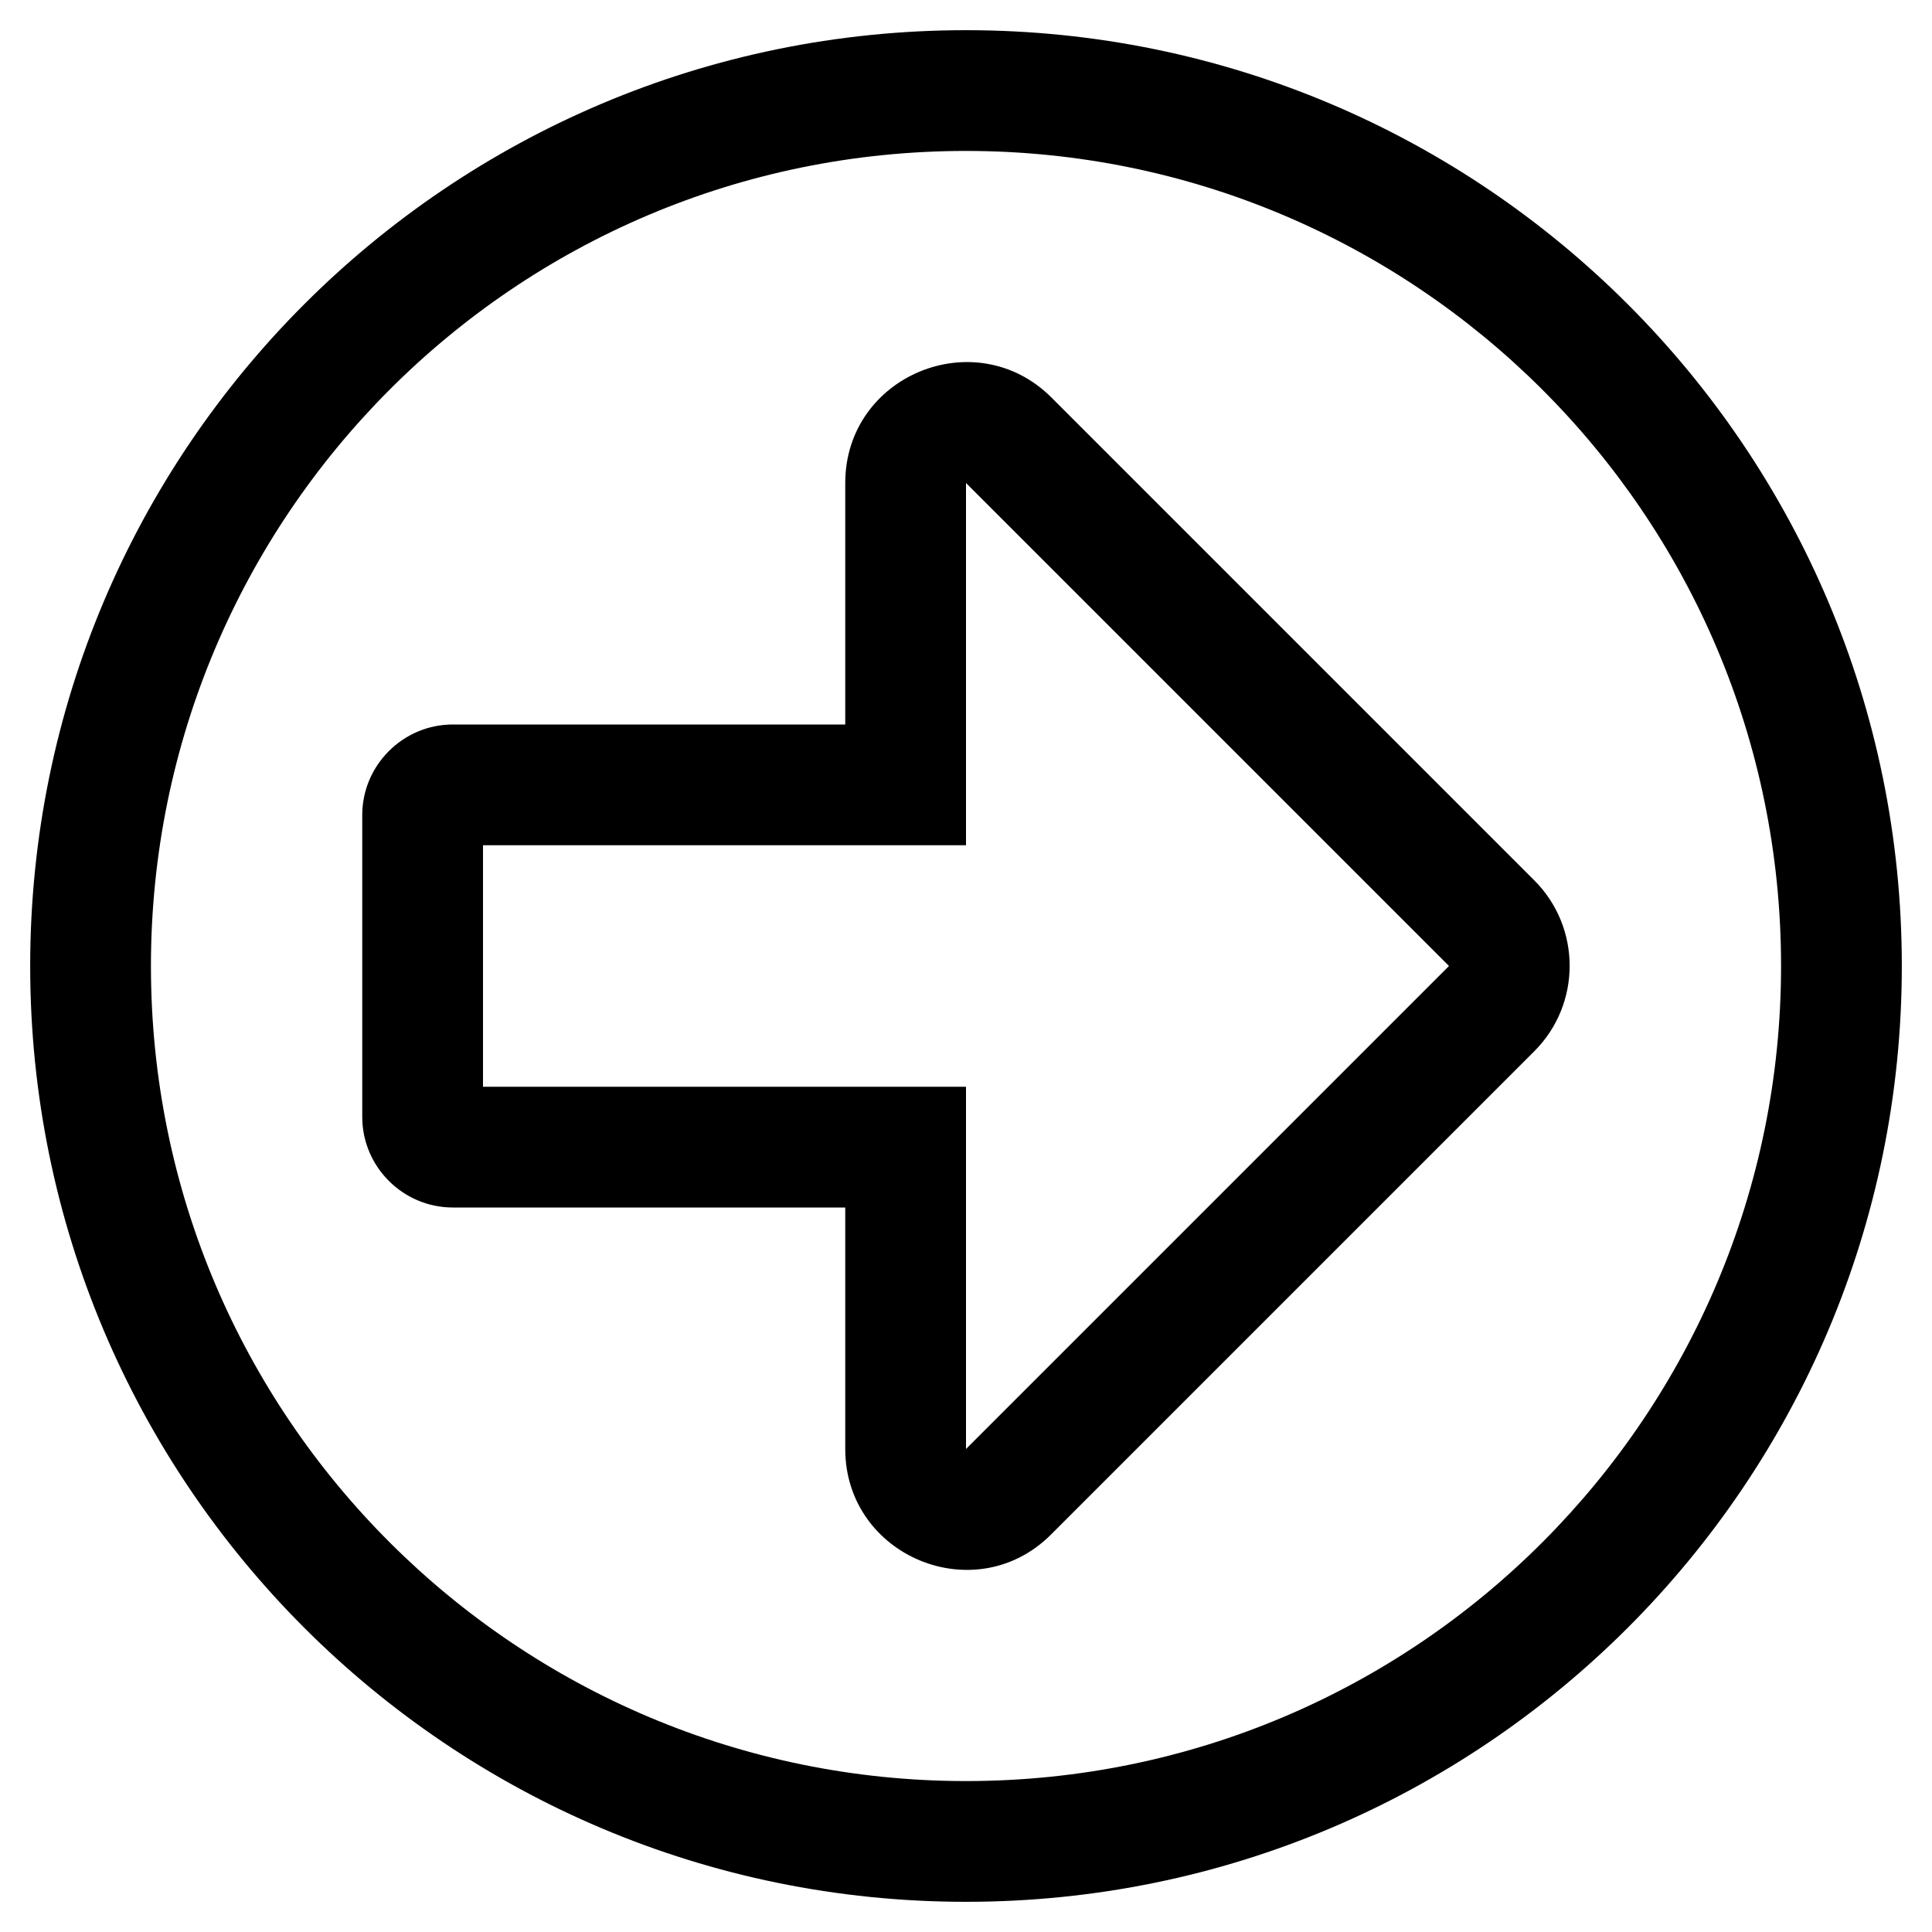
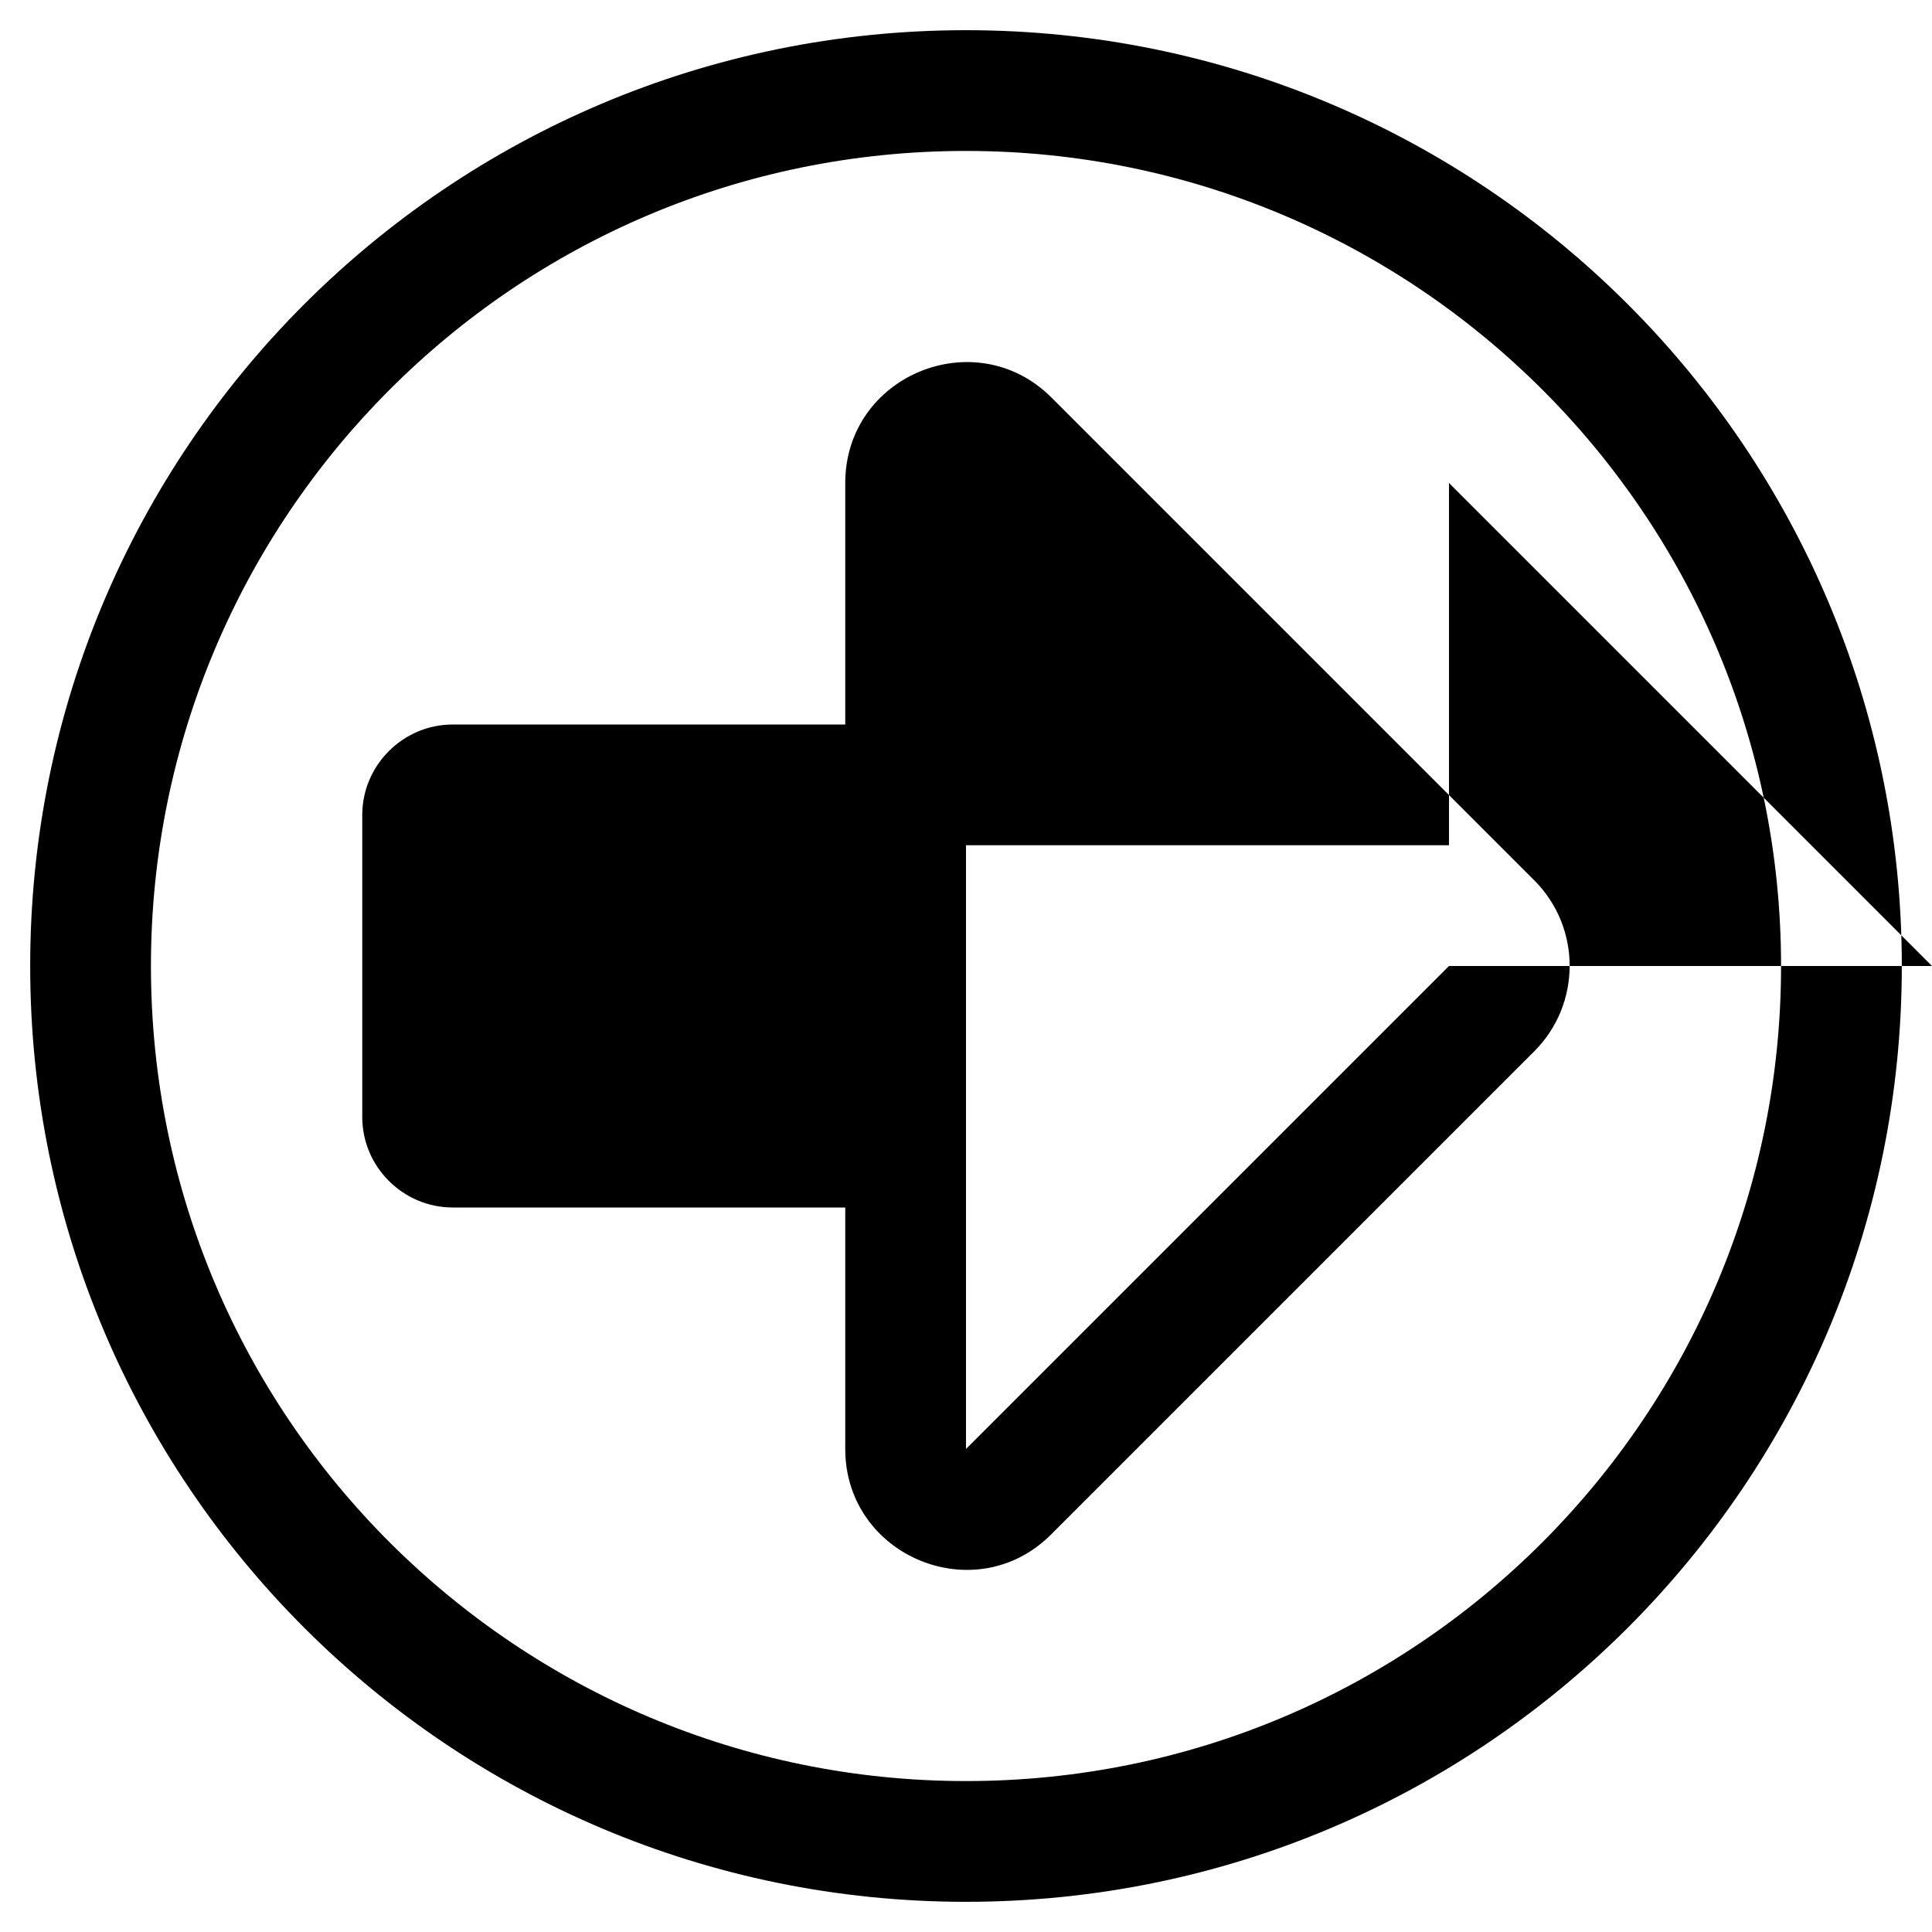
<svg xmlns="http://www.w3.org/2000/svg" viewBox="0 0 512 512">
-   <path d="M8 256c0 137 111 248 248 248s248-111 248-248S393 8 256 8 8 119 8 256zM256 40c118.7 0 216 96.1 216 216 0 118.7-96.1 216-216 216-118.7 0-216-96.1-216-216 0-118.7 96.1-216 216-216zm-32 88v64H120c-13.2 0-24 10.8-24 24v80c0 13.2 10.8 24 24 24h104v64c0 28.4 34.5 42.8 54.6 22.6l128-128c12.5-12.5 12.5-32.8 0-45.3l-128-128c-20.1-20-54.6-5.8-54.6 22.7zm160 128L256 384v-96H128v-64h128v-96l128 128z" />
+   <path d="M8 256c0 137 111 248 248 248s248-111 248-248S393 8 256 8 8 119 8 256zM256 40c118.7 0 216 96.1 216 216 0 118.7-96.1 216-216 216-118.7 0-216-96.1-216-216 0-118.7 96.1-216 216-216zm-32 88v64H120c-13.2 0-24 10.8-24 24v80c0 13.2 10.8 24 24 24h104v64c0 28.4 34.5 42.8 54.6 22.6l128-128c12.5-12.5 12.5-32.8 0-45.3l-128-128c-20.1-20-54.6-5.8-54.6 22.7zm160 128L256 384v-96v-64h128v-96l128 128z" />
</svg>